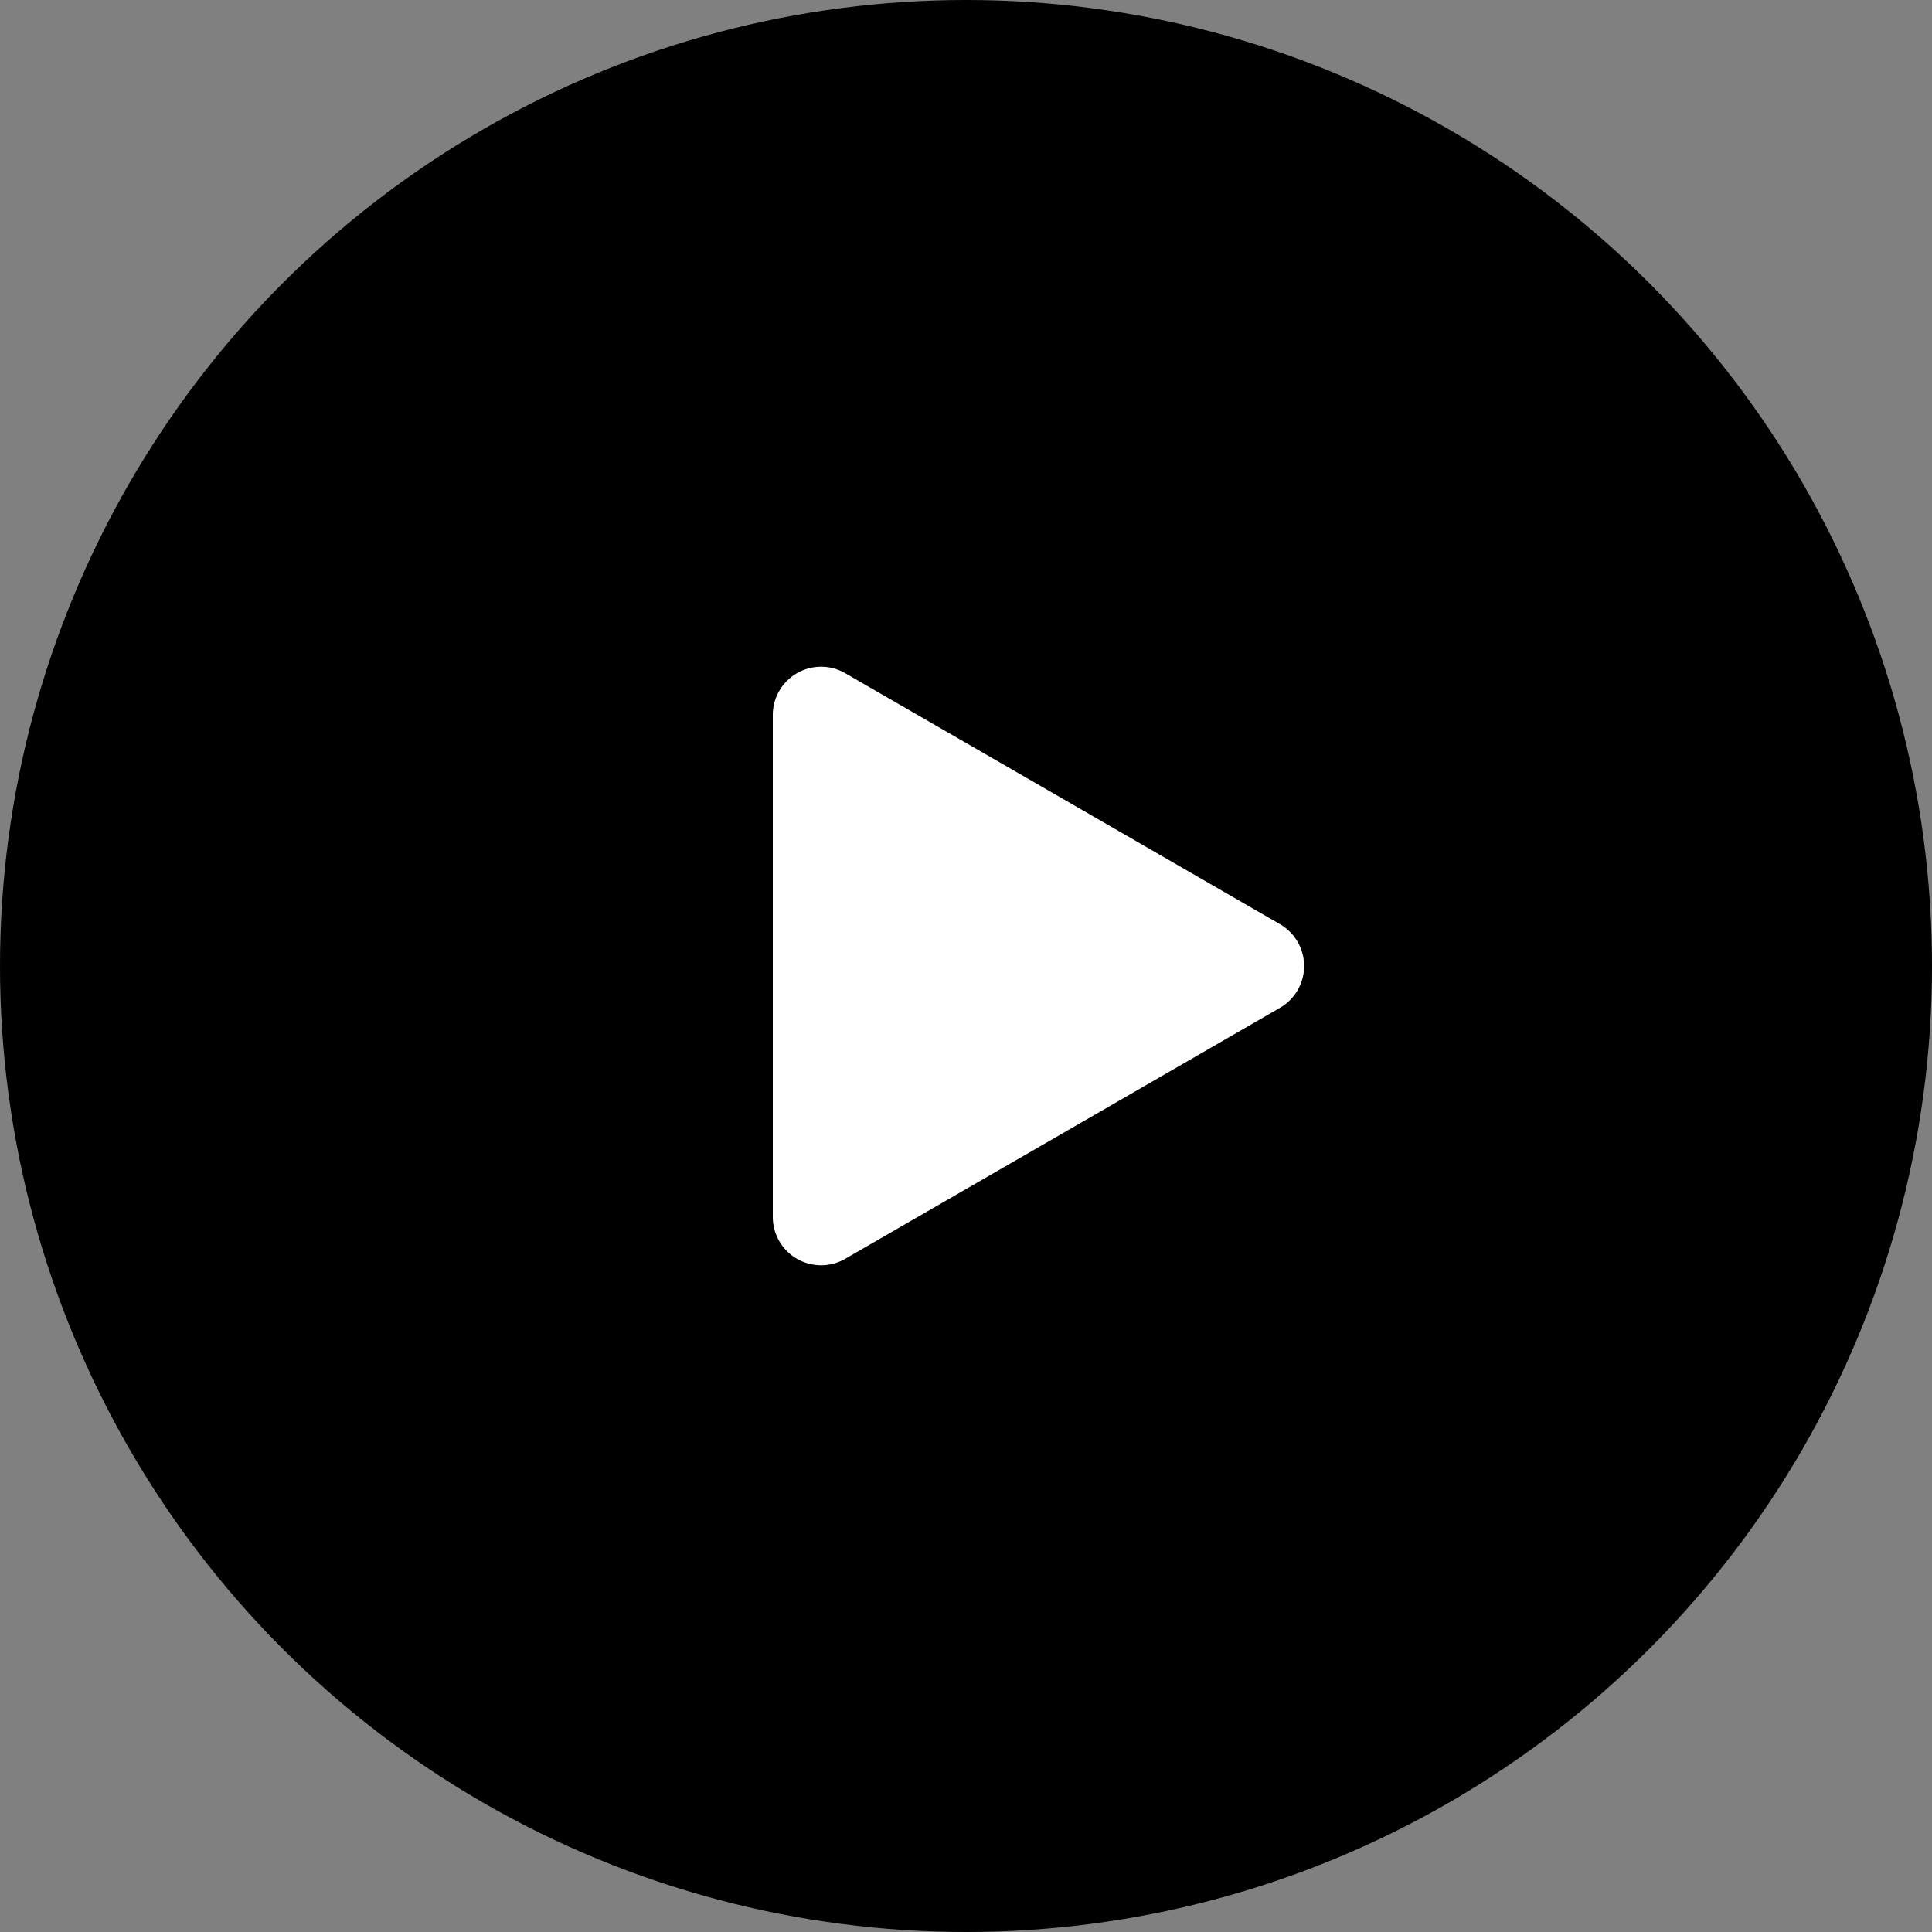
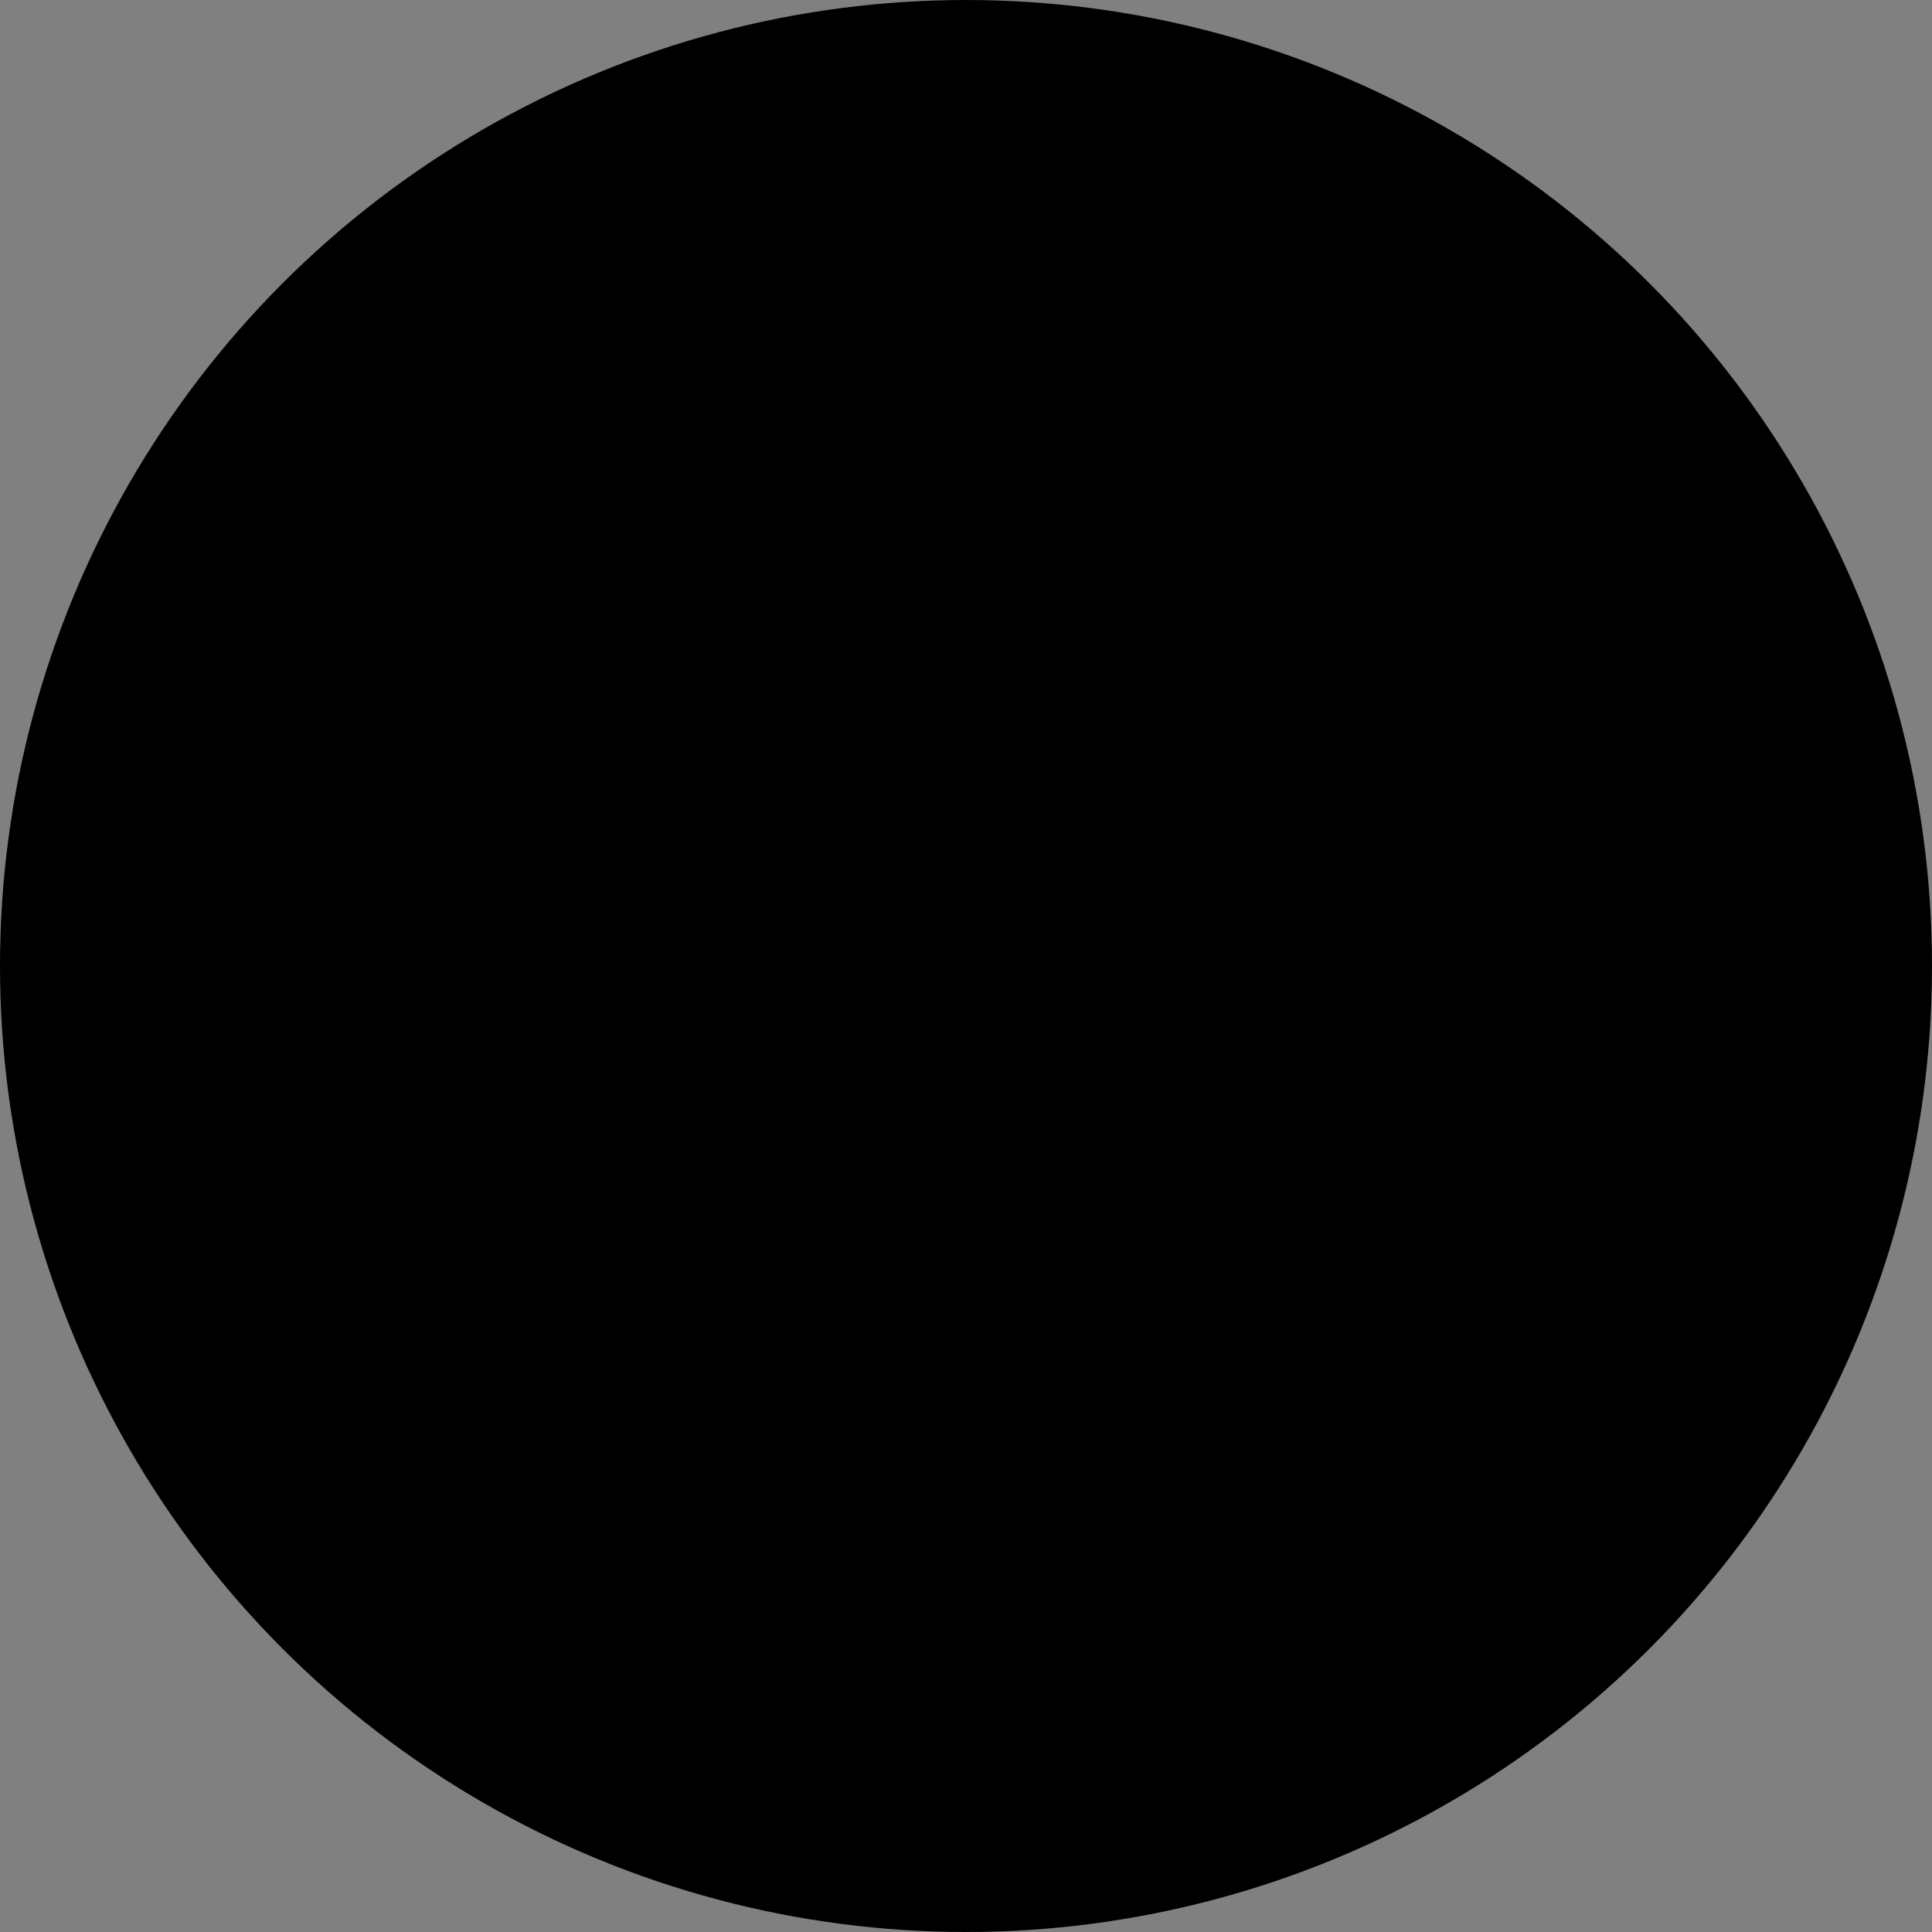
<svg xmlns="http://www.w3.org/2000/svg" width="40" height="40" viewBox="0 0 40 40" fill="none">
  <rect x="0" y="0" width="40" height="40" fill="#808080" stroke="none" />
  <circle cx="20" cy="20" r="20" fill="#000" />
-   <path d="M26.5 19.134a1 1 0 010 1.732l-9 5.196a1 1 0 01-1.5-.866V14.804a1 1 0 011.5-.866l9 5.196z" fill="#fff" />
</svg>